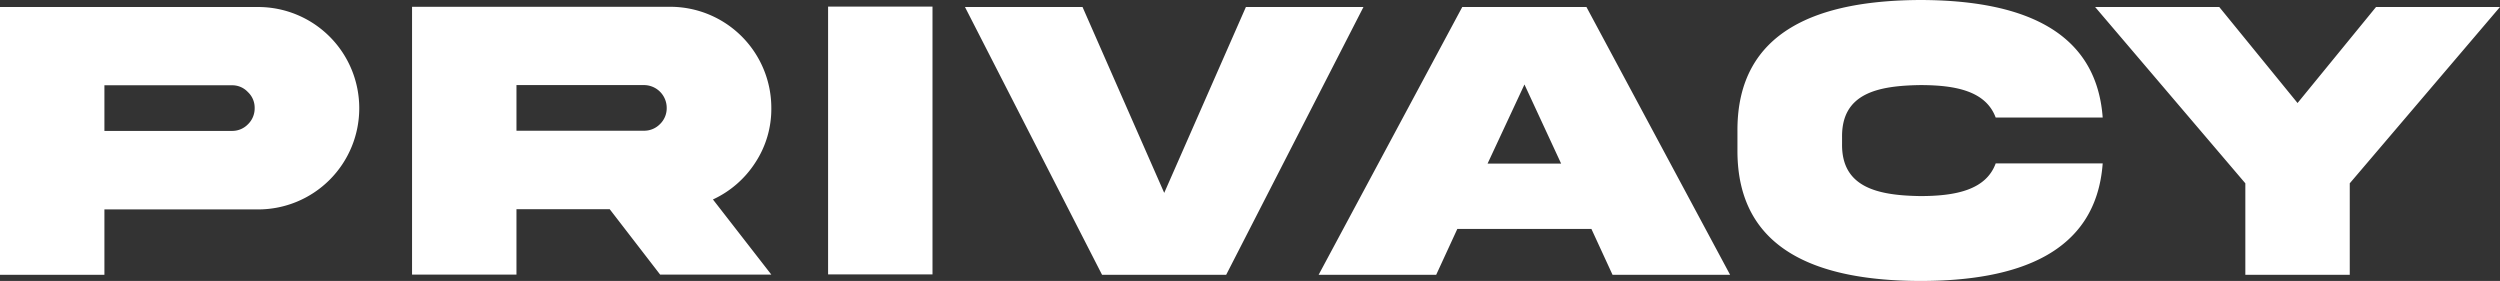
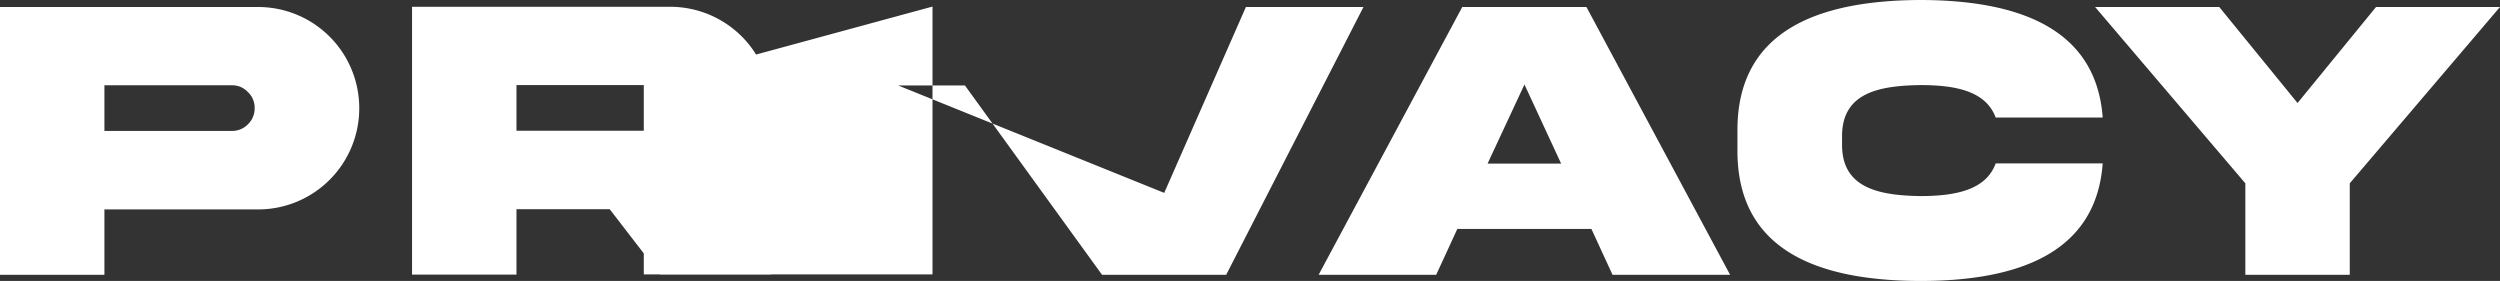
<svg xmlns="http://www.w3.org/2000/svg" width="612.611" height="68.848" viewBox="0 0 612.611 68.848">
  <rect x="0" y="0" width="612.611" height="68.848" fill="#333333" stroke="none" />
-   <path d="M26.563-35.205V-46.387h31.25a5.207,5.207,0,0,1,3.906,1.66,5.238,5.238,0,0,1,1.66,3.955,5.39,5.39,0,0,1-1.66,3.955,5.346,5.346,0,0,1-3.906,1.611ZM.977-65.576V.049H26.563V-15.967H64.209a24.777,24.777,0,0,0,24.8-24.8,24.777,24.777,0,0,0-24.8-24.8Zm100.971-.049V0h25.586V-16.016h22.852L162.738,0h27.246L175.678-18.408a24.617,24.617,0,0,0,10.352-8.984,23.921,23.921,0,0,0,3.955-13.428,24.777,24.777,0,0,0-24.8-24.8Zm56.787,19.189a5.585,5.585,0,0,1,5.615,5.615,5.39,5.39,0,0,1-1.66,3.955,5.377,5.377,0,0,1-3.955,1.611h-31.2V-46.436Zm45.16-19.238V-.049H229.48V-65.674Zm62.348.1H237.434L271.027.049h30.42L335.09-65.576H306.281L286.262-20.02ZM374.537-46.582,383.521-27.2H365.5ZM324.1.049h28.809l5.176-11.23h32.861L396.119.049h28.809L389.723-65.576H359.3ZM490.01-27.246c-2.344,6.445-9.668,8.008-18.457,8.008-10.449-.146-19.336-2.1-19.189-12.793v-1.611c-.146-10.791,8.74-12.646,19.189-12.793,8.789,0,16.064,1.514,18.457,7.959H516.23c-1.611-22.119-21.045-28.76-44.678-28.809-24.609.1-44.922,7.227-44.824,32.031v4.785c-.1,24.854,20.215,31.982,44.824,32.031,23.633,0,43.066-6.641,44.678-28.809Zm54.779-38.33h-30.42l36.816,43.213V.049h25.586V-22.363l36.816-43.213H583.217L563.979-42.041Z" transform="translate(-0.977 67.285)" fill="#fff" />
+   <path d="M26.563-35.205V-46.387h31.25a5.207,5.207,0,0,1,3.906,1.66,5.238,5.238,0,0,1,1.66,3.955,5.39,5.39,0,0,1-1.66,3.955,5.346,5.346,0,0,1-3.906,1.611ZM.977-65.576V.049H26.563V-15.967H64.209a24.777,24.777,0,0,0,24.8-24.8,24.777,24.777,0,0,0-24.8-24.8Zm100.971-.049V0h25.586V-16.016h22.852L162.738,0h27.246L175.678-18.408a24.617,24.617,0,0,0,10.352-8.984,23.921,23.921,0,0,0,3.955-13.428,24.777,24.777,0,0,0-24.8-24.8Zm56.787,19.189a5.585,5.585,0,0,1,5.615,5.615,5.39,5.39,0,0,1-1.66,3.955,5.377,5.377,0,0,1-3.955,1.611h-31.2V-46.436ZV-.049H229.48V-65.674Zm62.348.1H237.434L271.027.049h30.42L335.09-65.576H306.281L286.262-20.02ZM374.537-46.582,383.521-27.2H365.5ZM324.1.049h28.809l5.176-11.23h32.861L396.119.049h28.809L389.723-65.576H359.3ZM490.01-27.246c-2.344,6.445-9.668,8.008-18.457,8.008-10.449-.146-19.336-2.1-19.189-12.793v-1.611c-.146-10.791,8.74-12.646,19.189-12.793,8.789,0,16.064,1.514,18.457,7.959H516.23c-1.611-22.119-21.045-28.76-44.678-28.809-24.609.1-44.922,7.227-44.824,32.031v4.785c-.1,24.854,20.215,31.982,44.824,32.031,23.633,0,43.066-6.641,44.678-28.809Zm54.779-38.33h-30.42l36.816,43.213V.049h25.586V-22.363l36.816-43.213H583.217L563.979-42.041Z" transform="translate(-0.977 67.285)" fill="#fff" />
</svg>